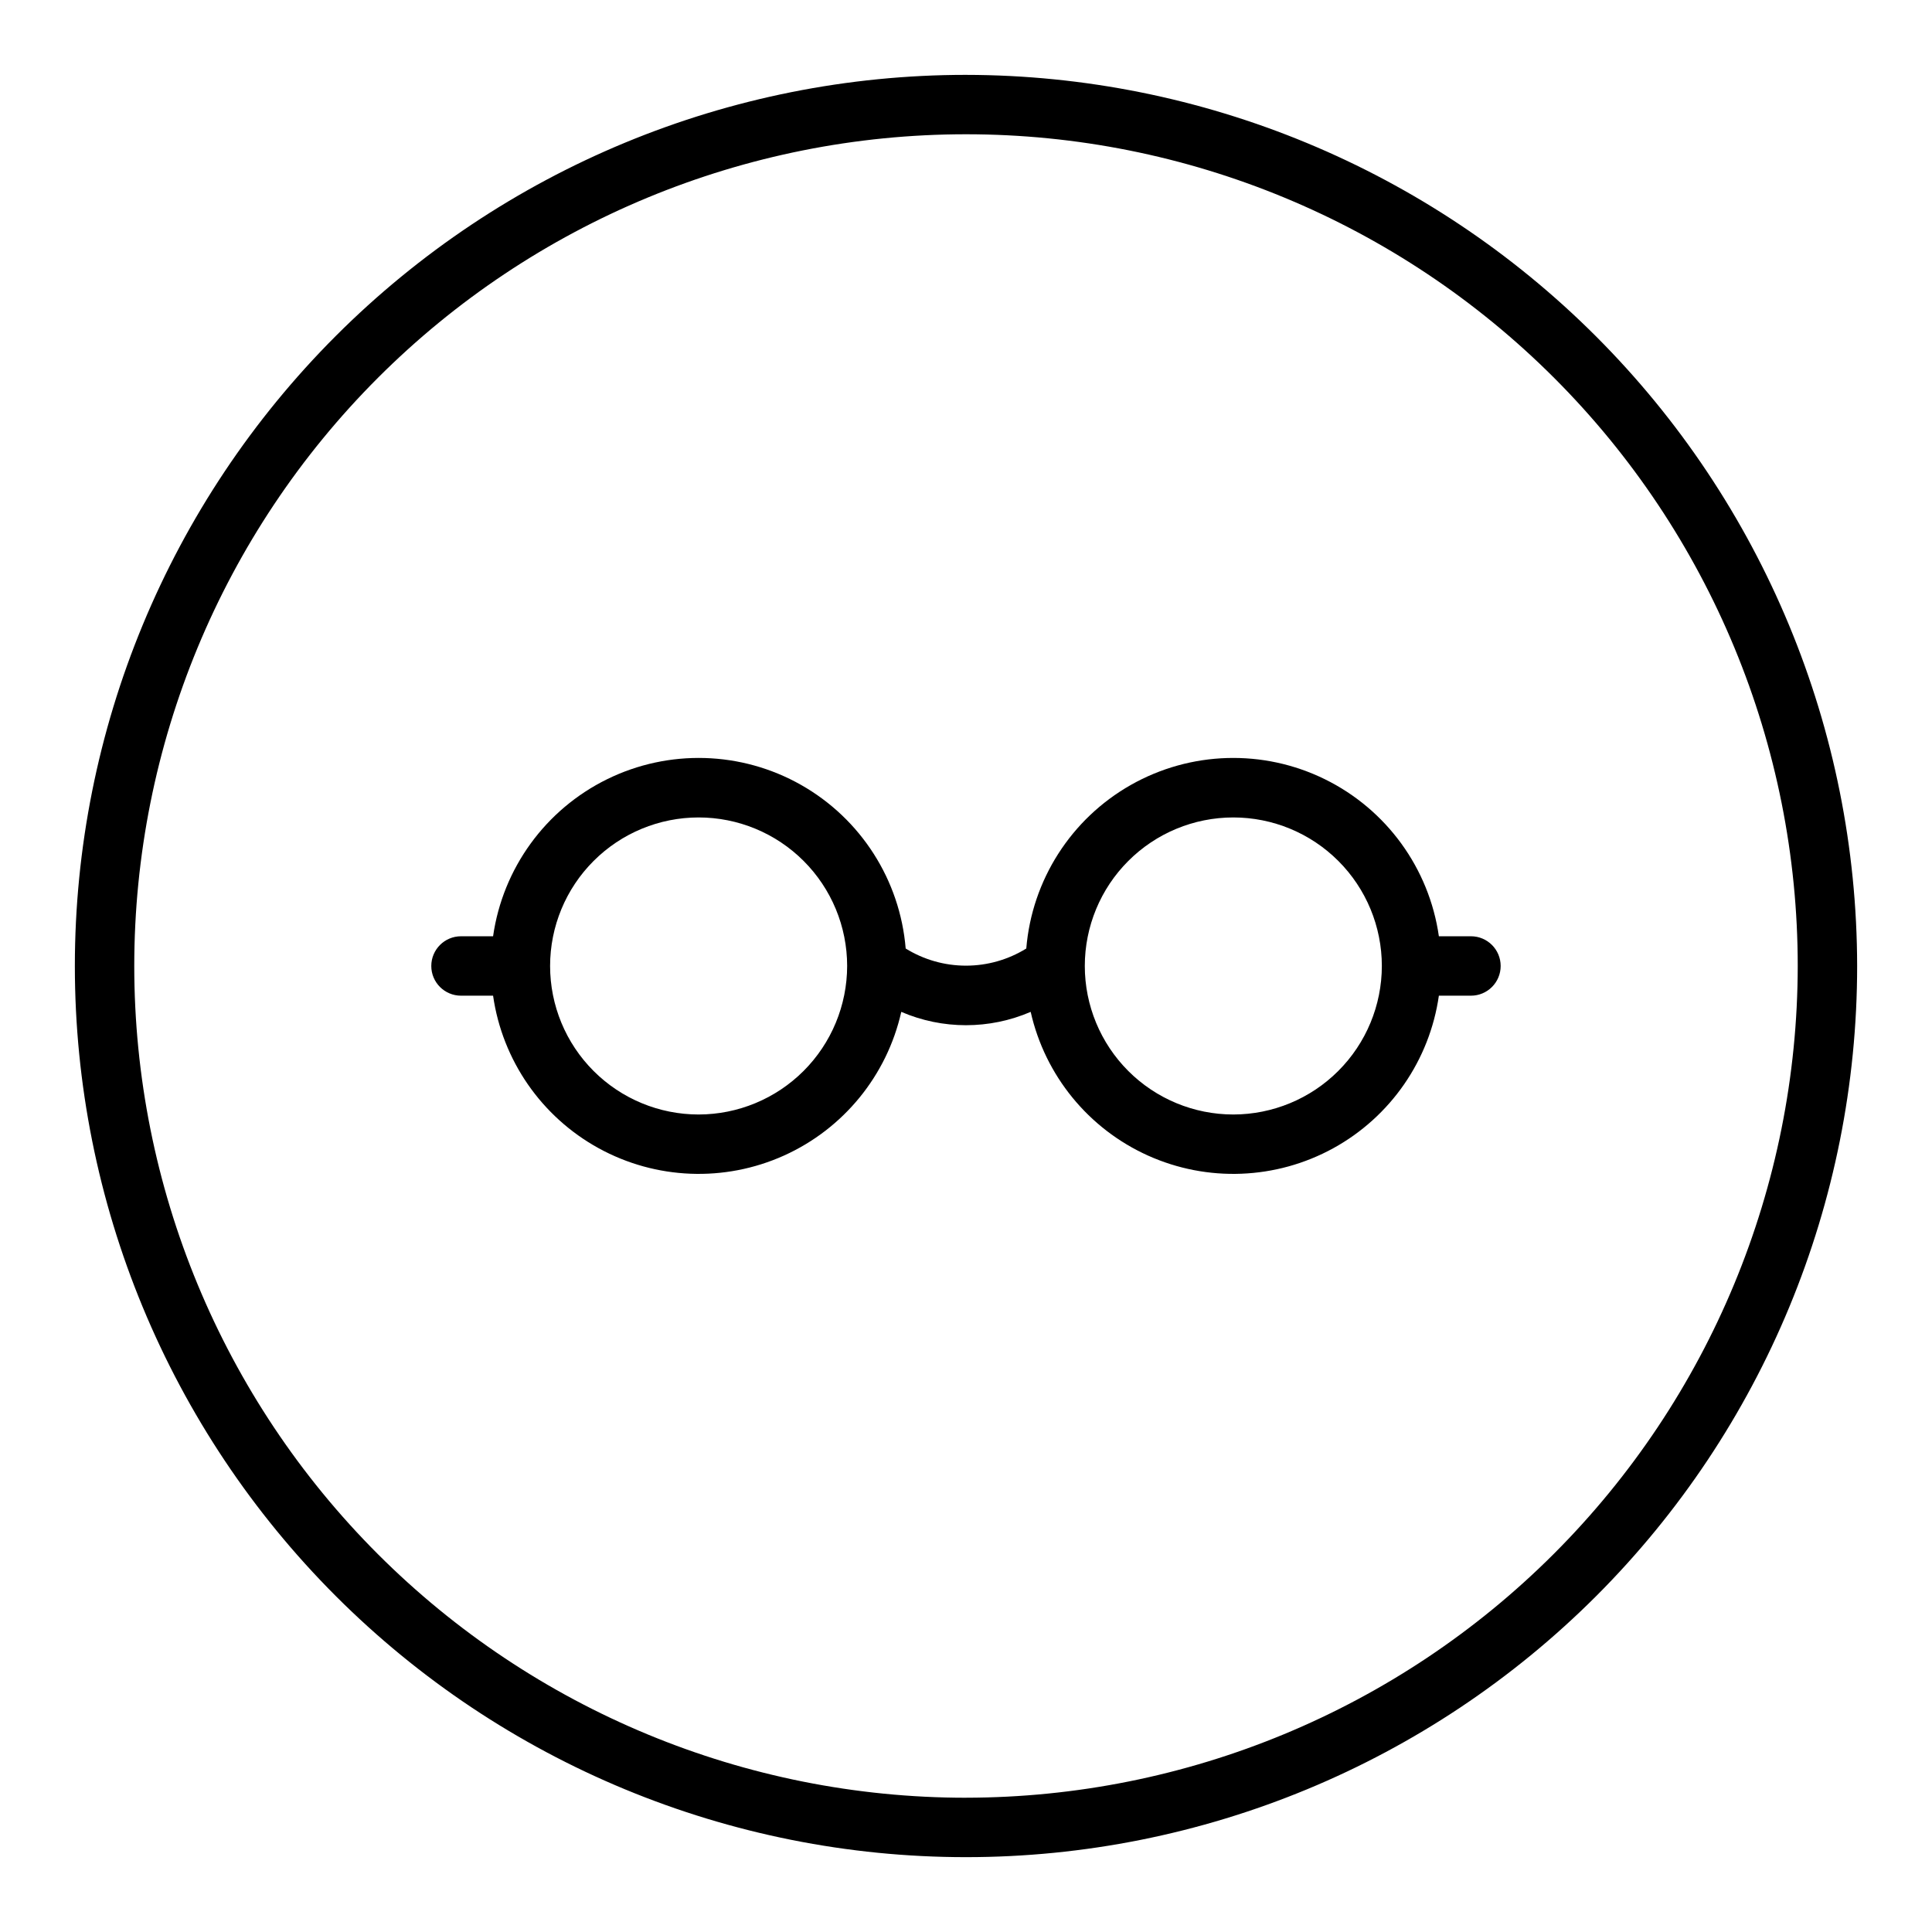
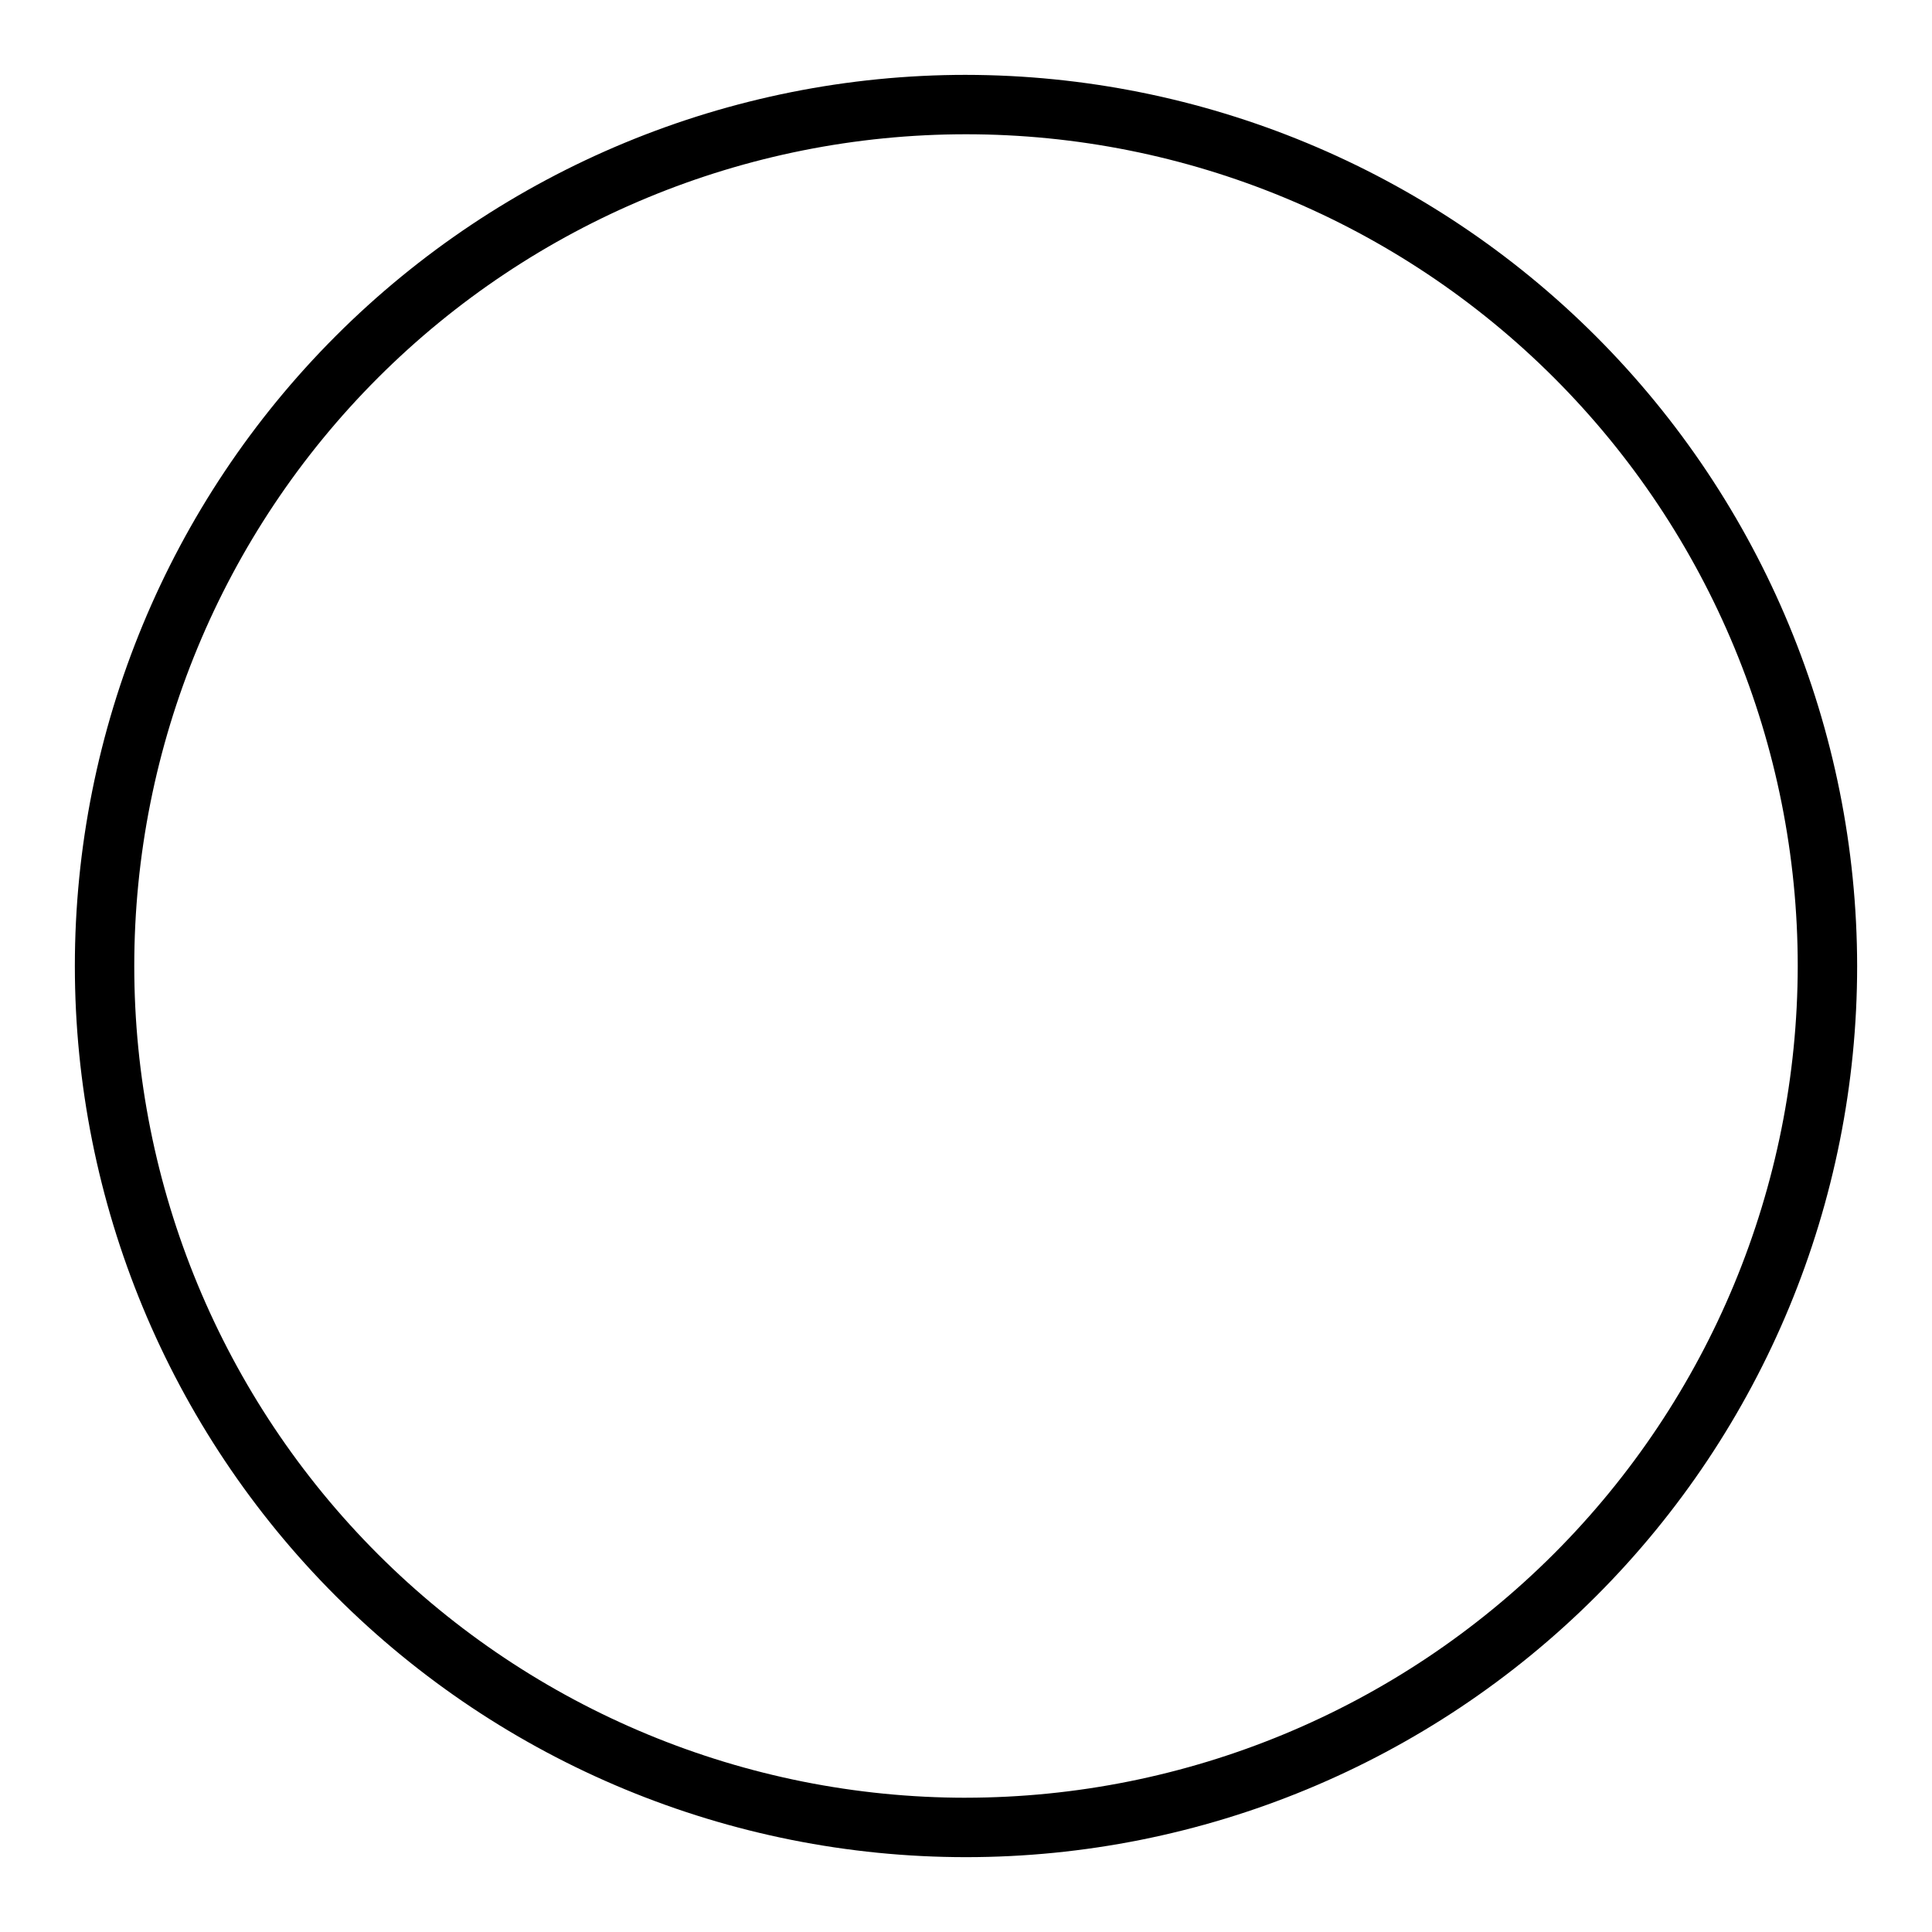
<svg xmlns="http://www.w3.org/2000/svg" fill="#000000" width="800px" height="800px" version="1.1" viewBox="144 144 512 512">
  <g>
    <path d="m400 163.84c-62.637 0-122.7 24.883-166.99 69.172-44.289 44.289-69.172 104.36-69.172 166.99 0 62.633 24.883 122.7 69.172 166.99 44.289 44.289 104.36 69.172 166.99 69.172 62.633 0 122.7-24.883 166.99-69.172 44.289-44.289 69.172-104.36 69.172-166.99-0.07-62.613-24.977-122.64-69.25-166.91-44.273-44.273-104.3-69.176-166.91-69.25zm0 456.58c-58.461 0-114.52-23.223-155.86-64.559-41.336-41.336-64.559-97.398-64.559-155.86 0-58.461 23.223-114.52 64.559-155.86s97.398-64.559 155.86-64.559c58.457 0 114.52 23.223 155.86 64.559 41.336 41.336 64.559 97.398 64.559 155.86-0.066 58.438-23.309 114.46-64.633 155.78-41.32 41.324-97.344 64.566-155.78 64.633z" />
-     <path d="m533.82 392.12h-8.504c-2.57-18.016-13.887-33.598-30.223-41.621-16.336-8.023-35.582-7.453-51.414 1.523-15.836 8.98-26.203 25.203-27.703 43.344-4.801 2.969-10.336 4.543-15.98 4.543-5.648 0-11.18-1.574-15.98-4.543-1.5-18.141-11.871-34.363-27.703-43.344-15.832-8.977-35.082-9.547-51.418-1.523-16.336 8.023-27.648 23.605-30.223 41.621h-8.5c-4.348 0-7.875 3.527-7.875 7.875s3.527 7.871 7.875 7.871h8.5c2.457 17.121 12.816 32.09 27.973 40.422 15.156 8.328 33.348 9.051 49.117 1.949 15.77-7.106 27.285-21.211 31.086-38.082 10.945 4.715 23.348 4.715 34.293 0 3.805 16.871 15.316 30.977 31.086 38.082 15.77 7.102 33.961 6.379 49.117-1.949 15.156-8.332 25.52-23.301 27.973-40.422h8.504c4.348 0 7.871-3.523 7.871-7.871s-3.523-7.875-7.871-7.875zm-204.68 47.234c-10.438 0-20.449-4.148-27.828-11.527-7.383-7.383-11.531-17.395-11.531-27.832 0-10.441 4.148-20.453 11.531-27.832 7.379-7.383 17.391-11.531 27.828-11.531 10.441 0 20.453 4.148 27.832 11.531 7.383 7.379 11.531 17.391 11.531 27.832-0.016 10.434-4.164 20.438-11.543 27.816s-17.383 11.531-27.82 11.543zm141.7 0h0.004c-10.441 0-20.453-4.148-27.832-11.527-7.383-7.383-11.527-17.395-11.527-27.832 0-10.441 4.144-20.453 11.527-27.832 7.379-7.383 17.391-11.531 27.832-11.531 10.438 0 20.449 4.148 27.832 11.531 7.379 7.379 11.527 17.391 11.527 27.832-0.012 10.434-4.164 20.438-11.543 27.816-7.379 7.379-17.383 11.531-27.816 11.543z" />
  </g>
</svg>